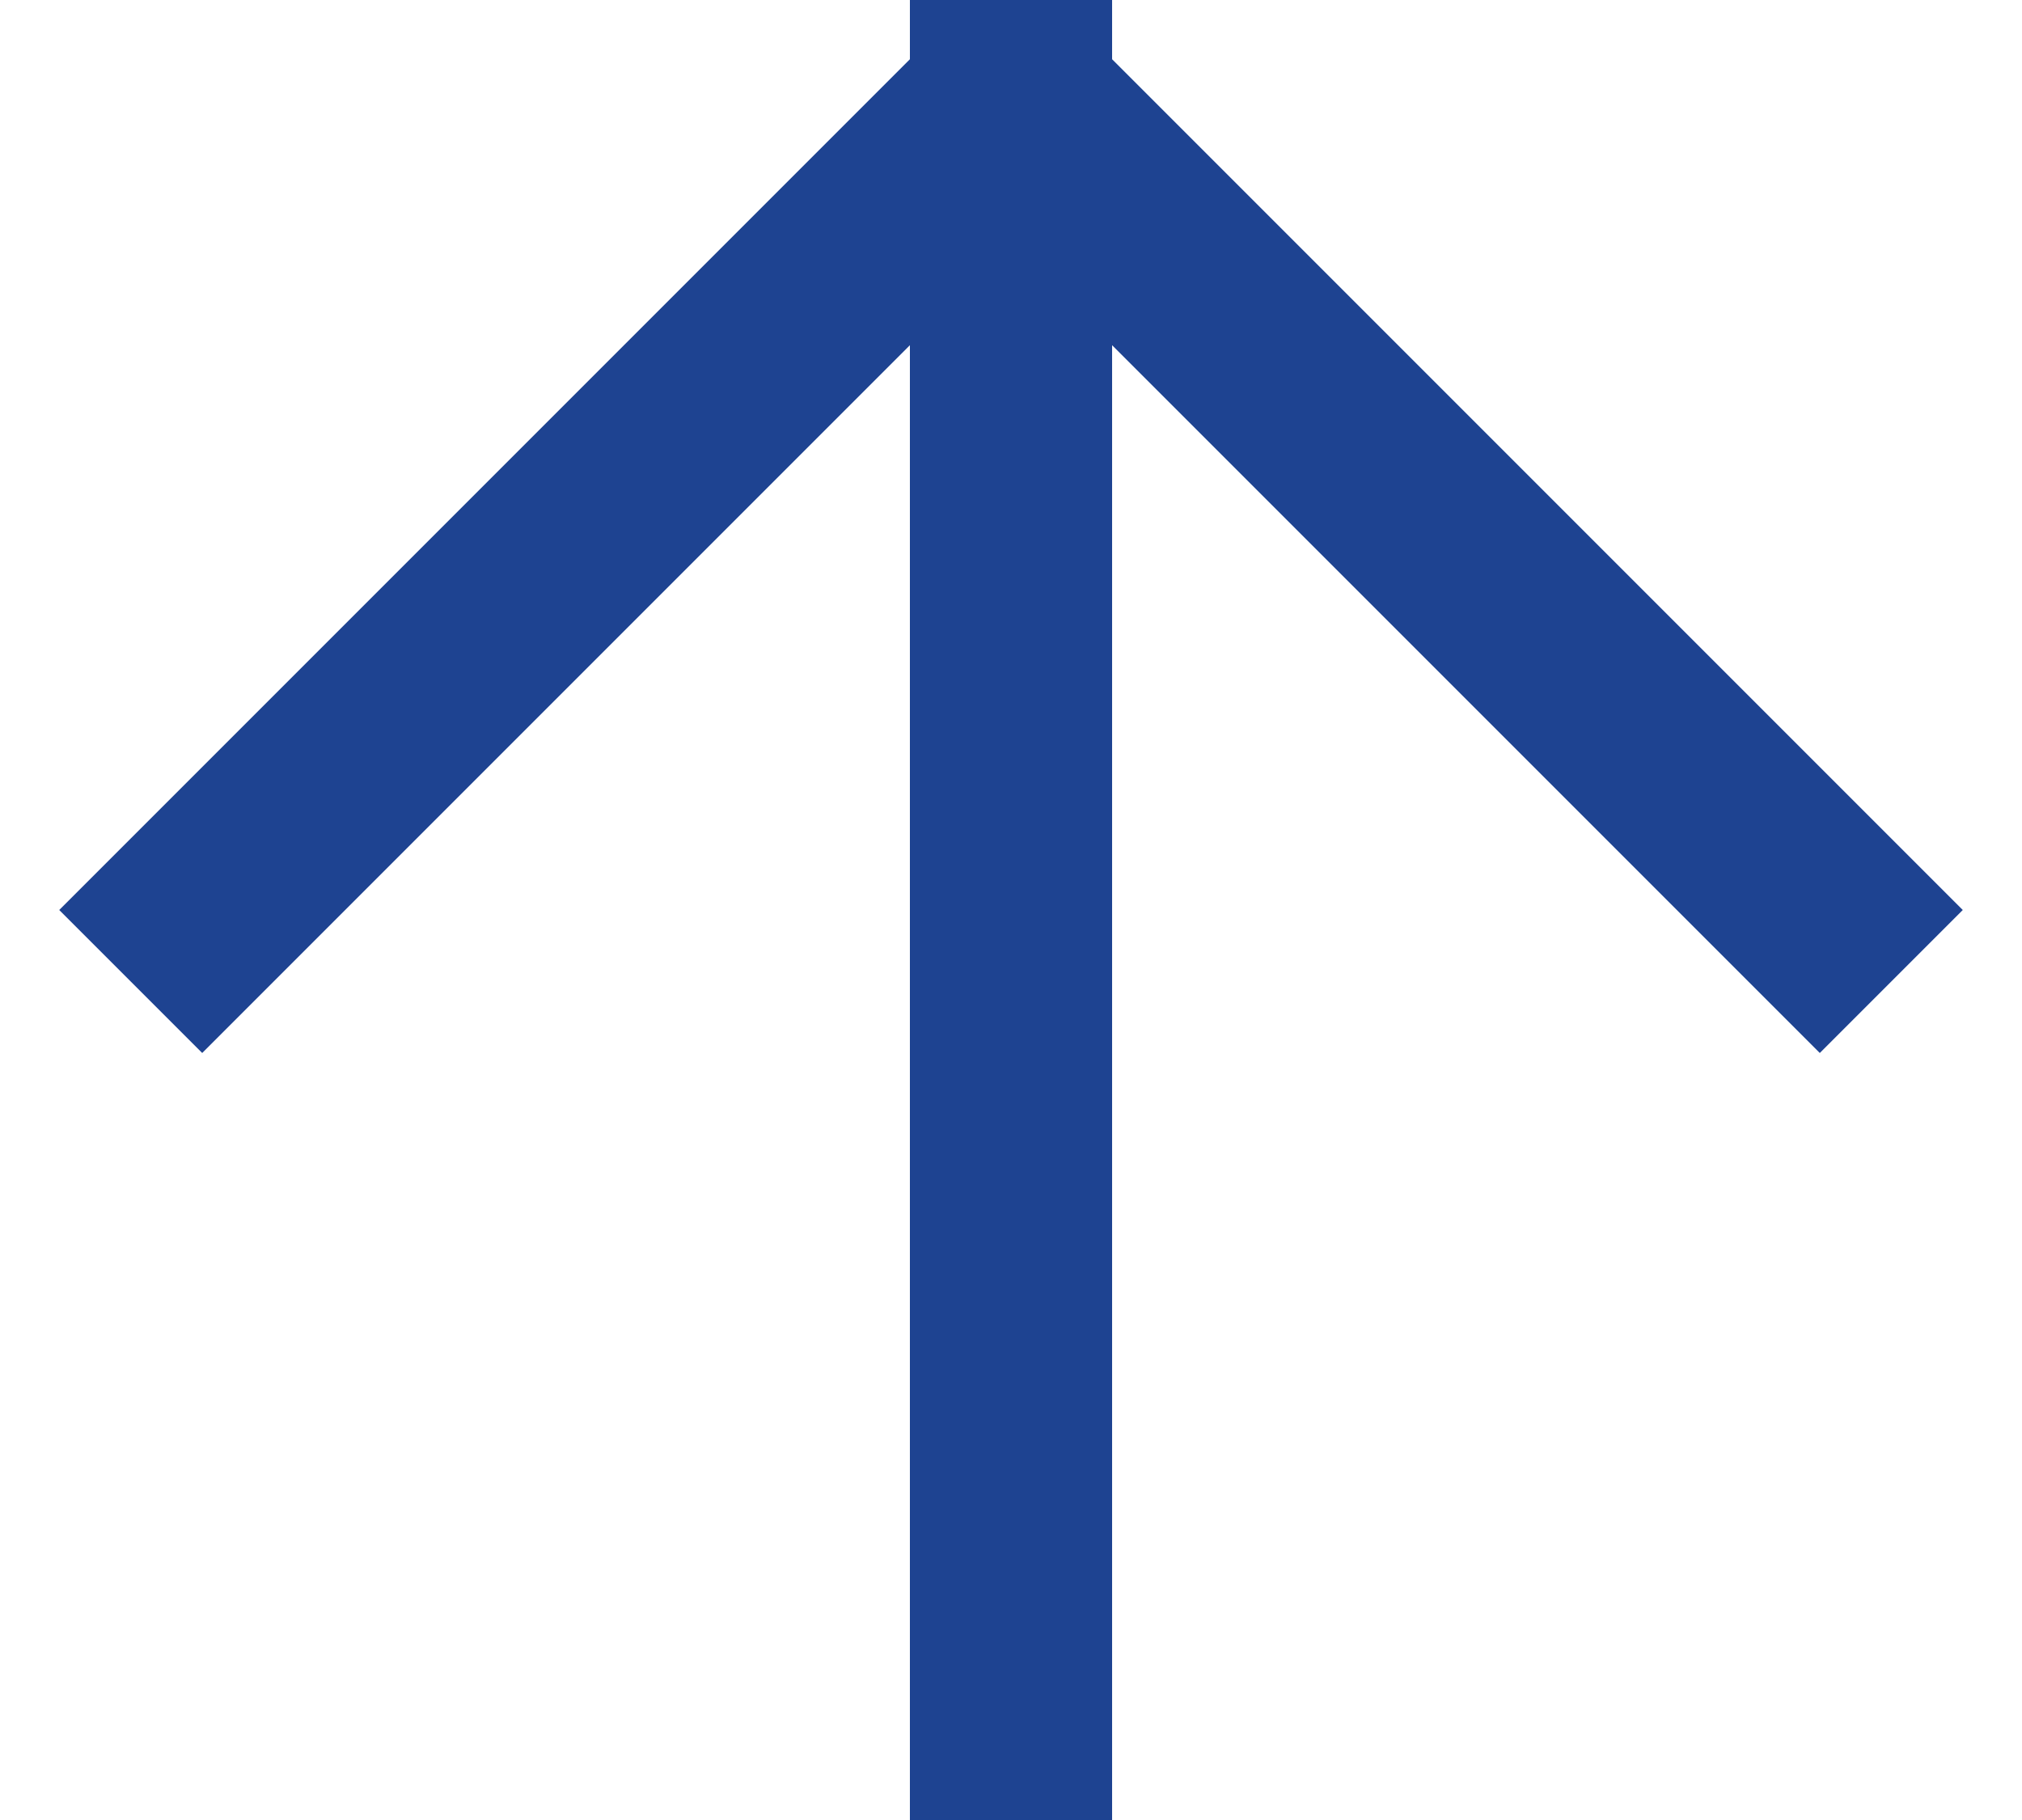
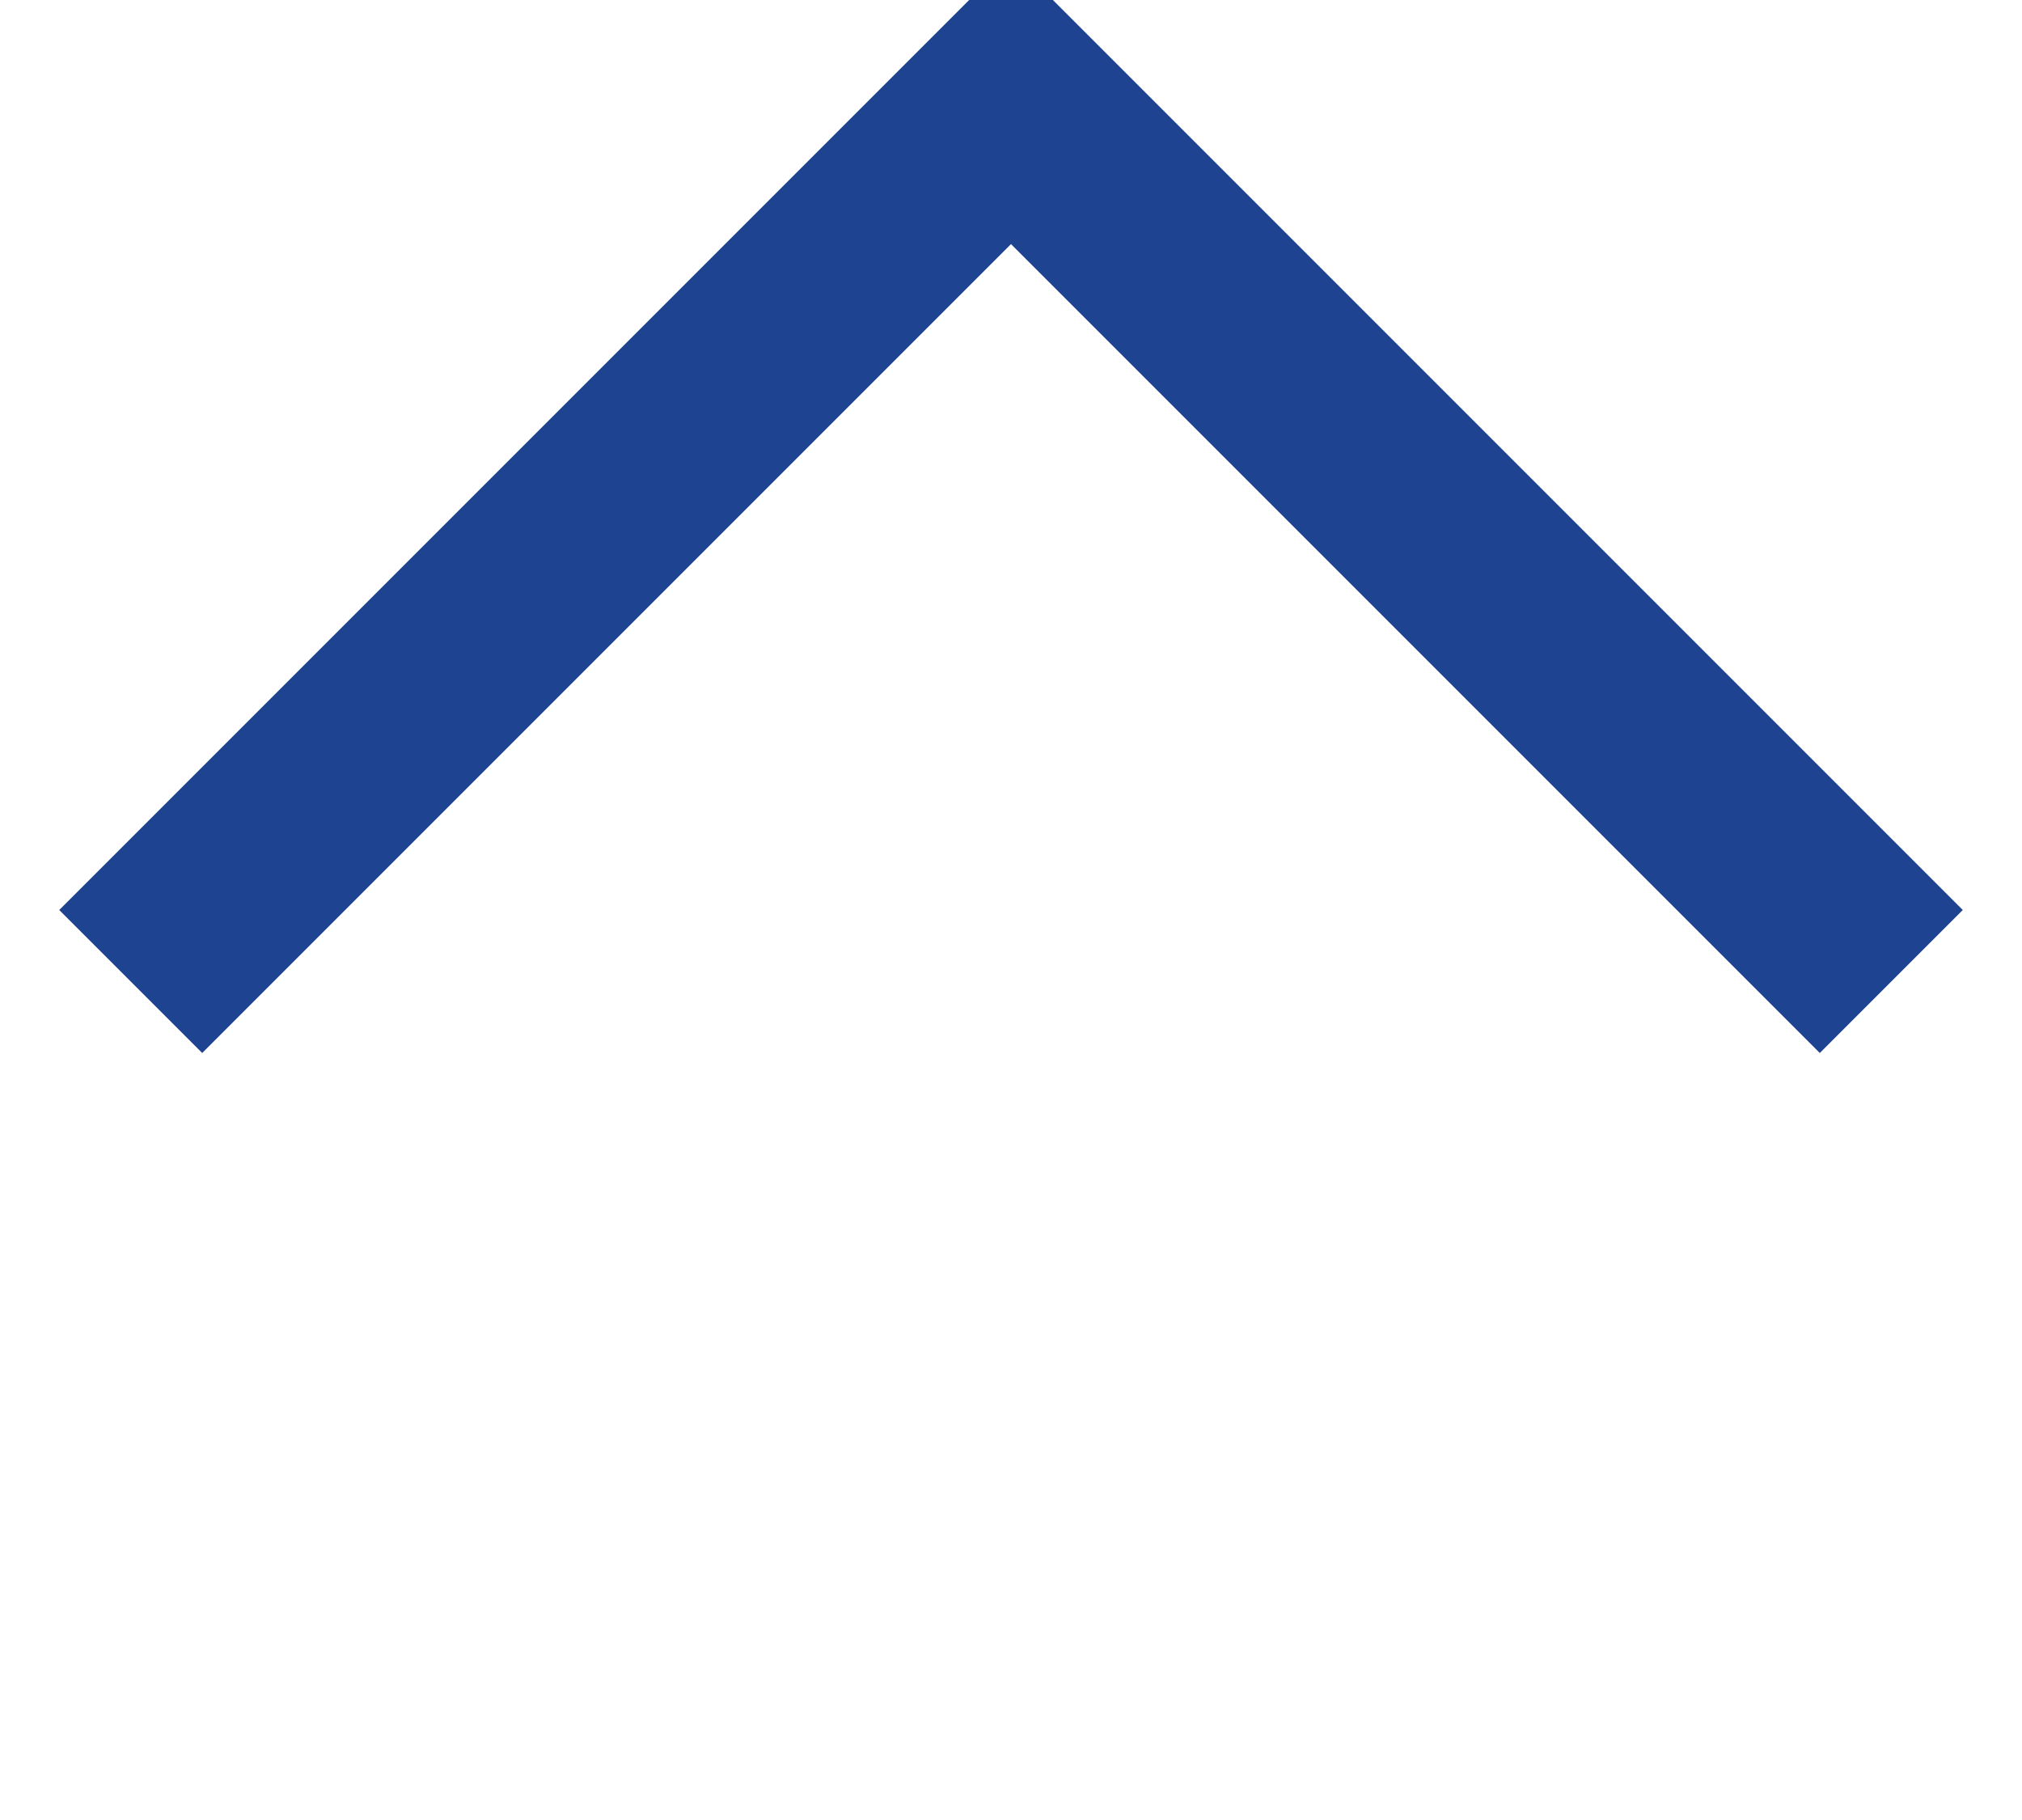
<svg xmlns="http://www.w3.org/2000/svg" width="20" height="18" viewBox="0 0 20 18" fill="none">
-   <path d="M10 17L10 1M10 1L18 9M10 1L2 9" stroke="#1E4391" stroke-width="2" stroke-linecap="square" stroke-linejoin="round" />
+   <path d="M10 17M10 1L18 9M10 1L2 9" stroke="#1E4391" stroke-width="2" stroke-linecap="square" stroke-linejoin="round" />
</svg>